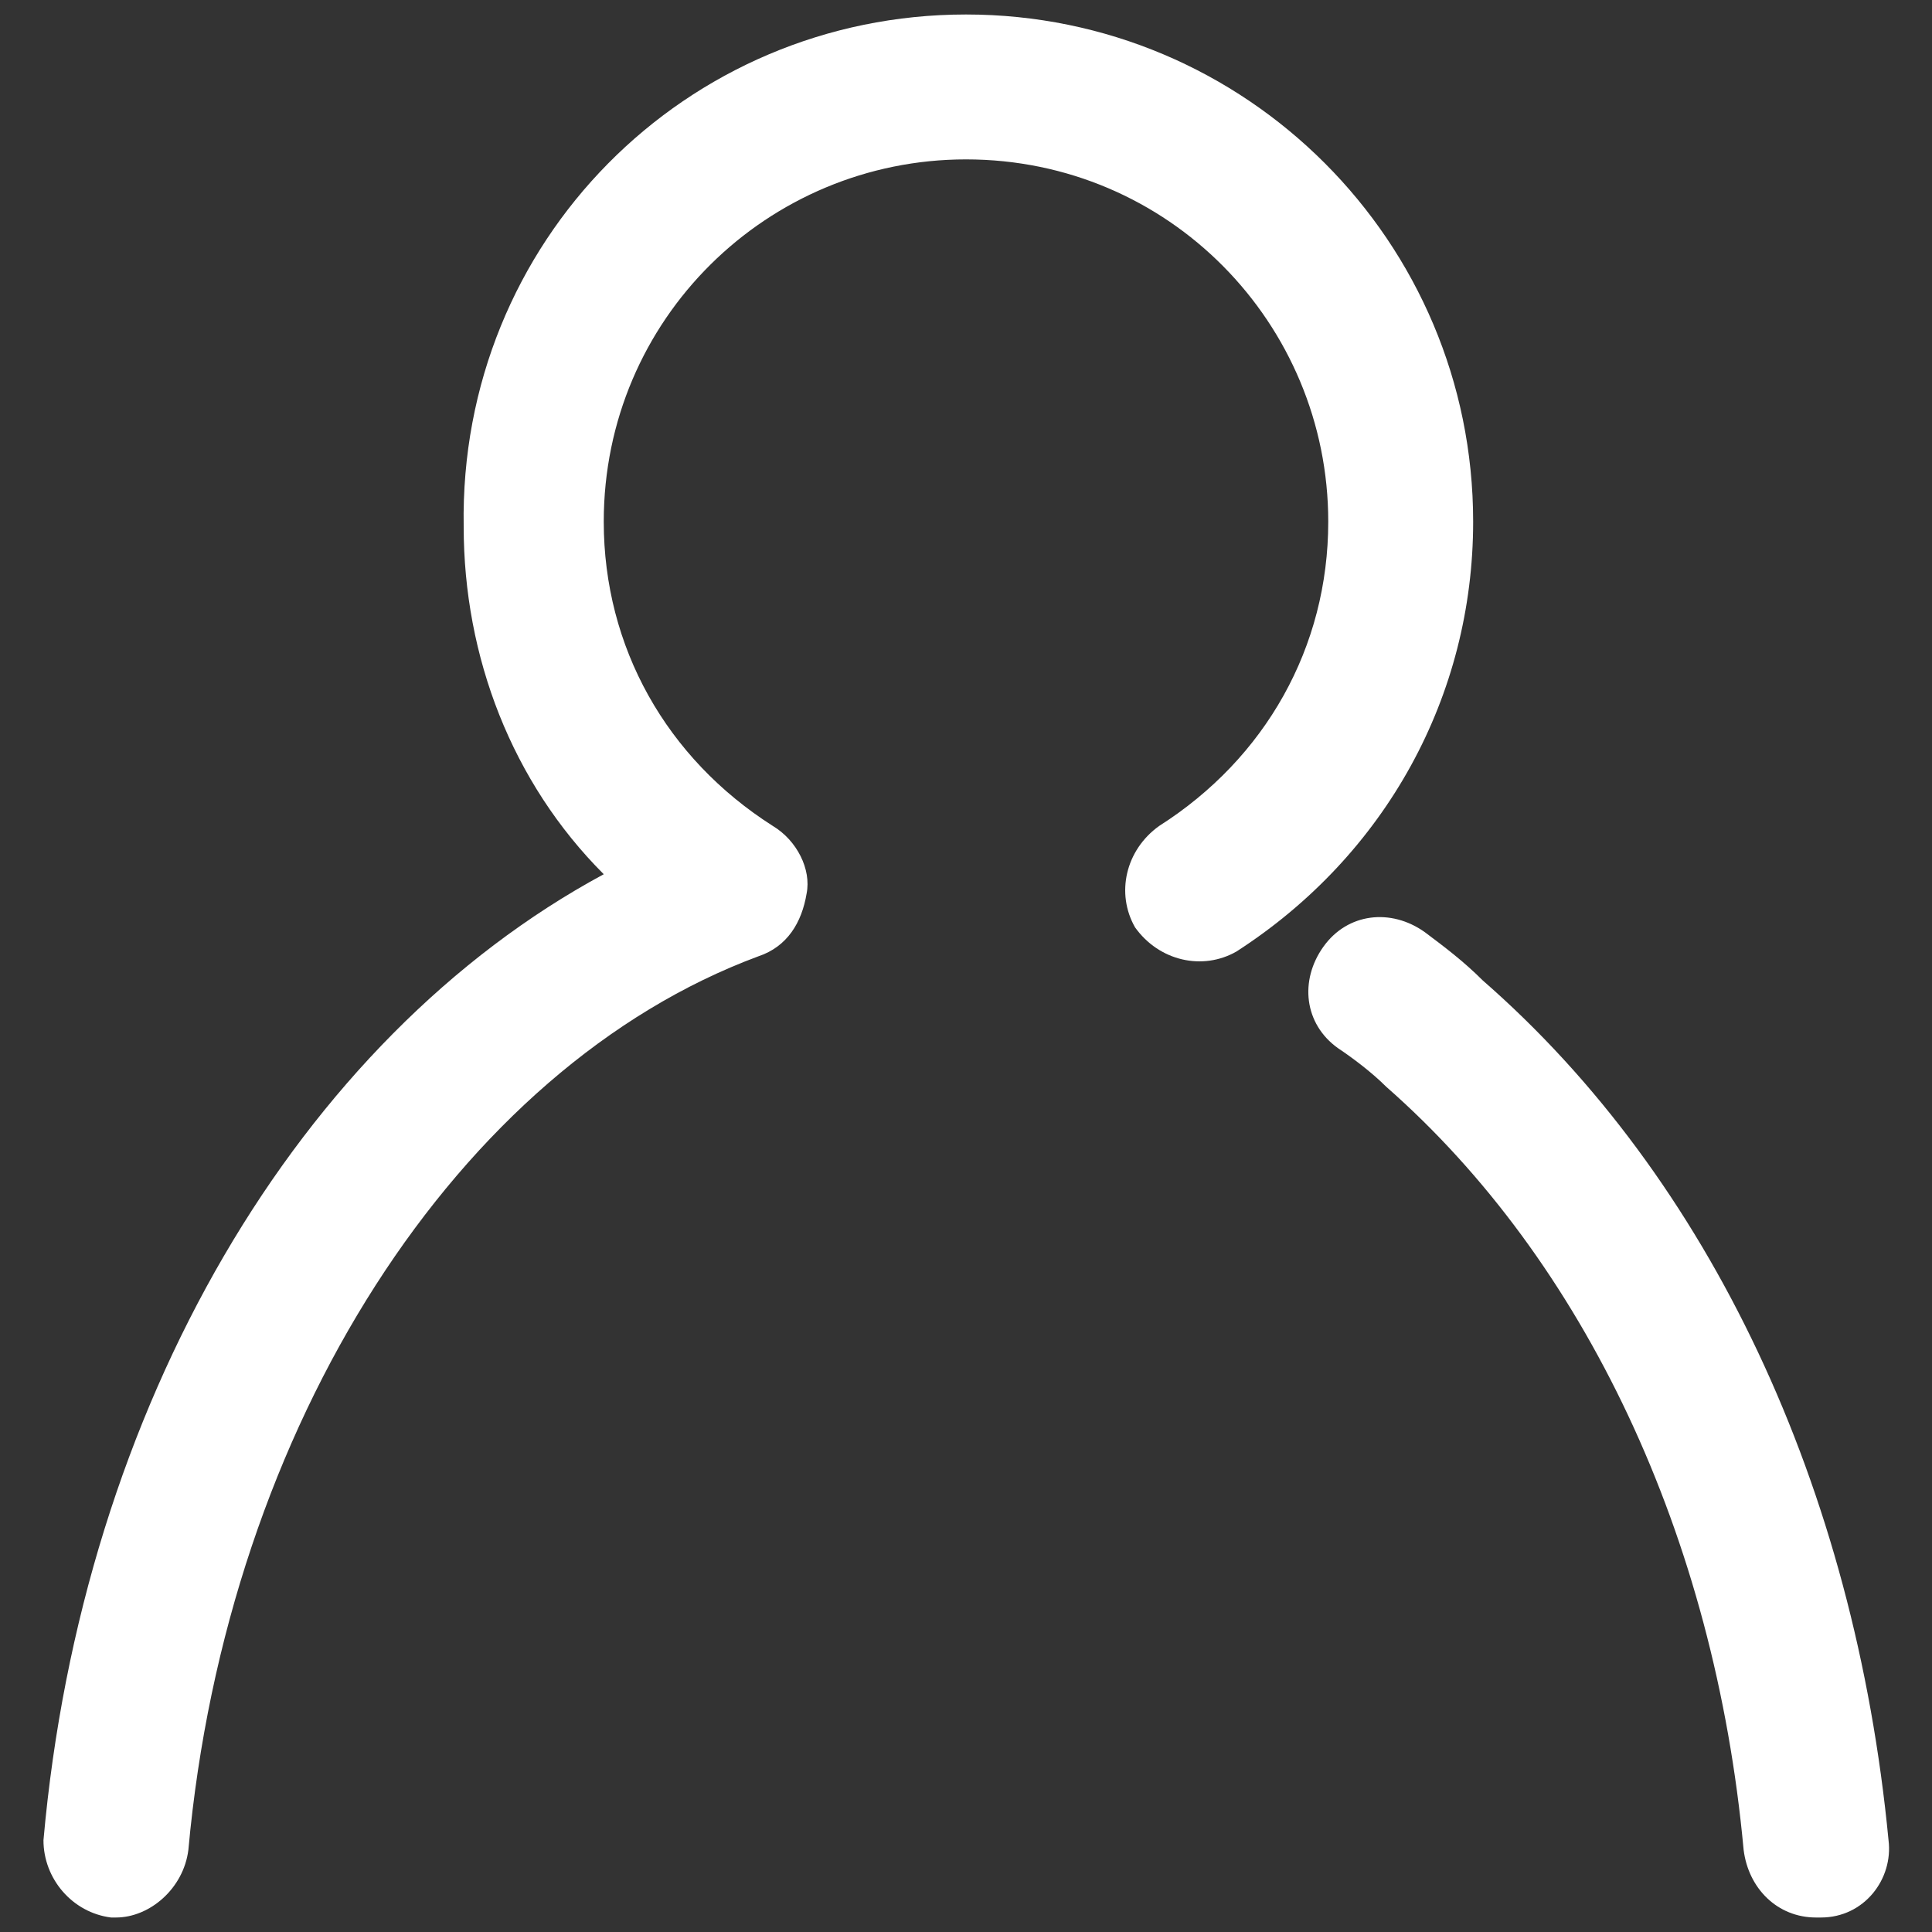
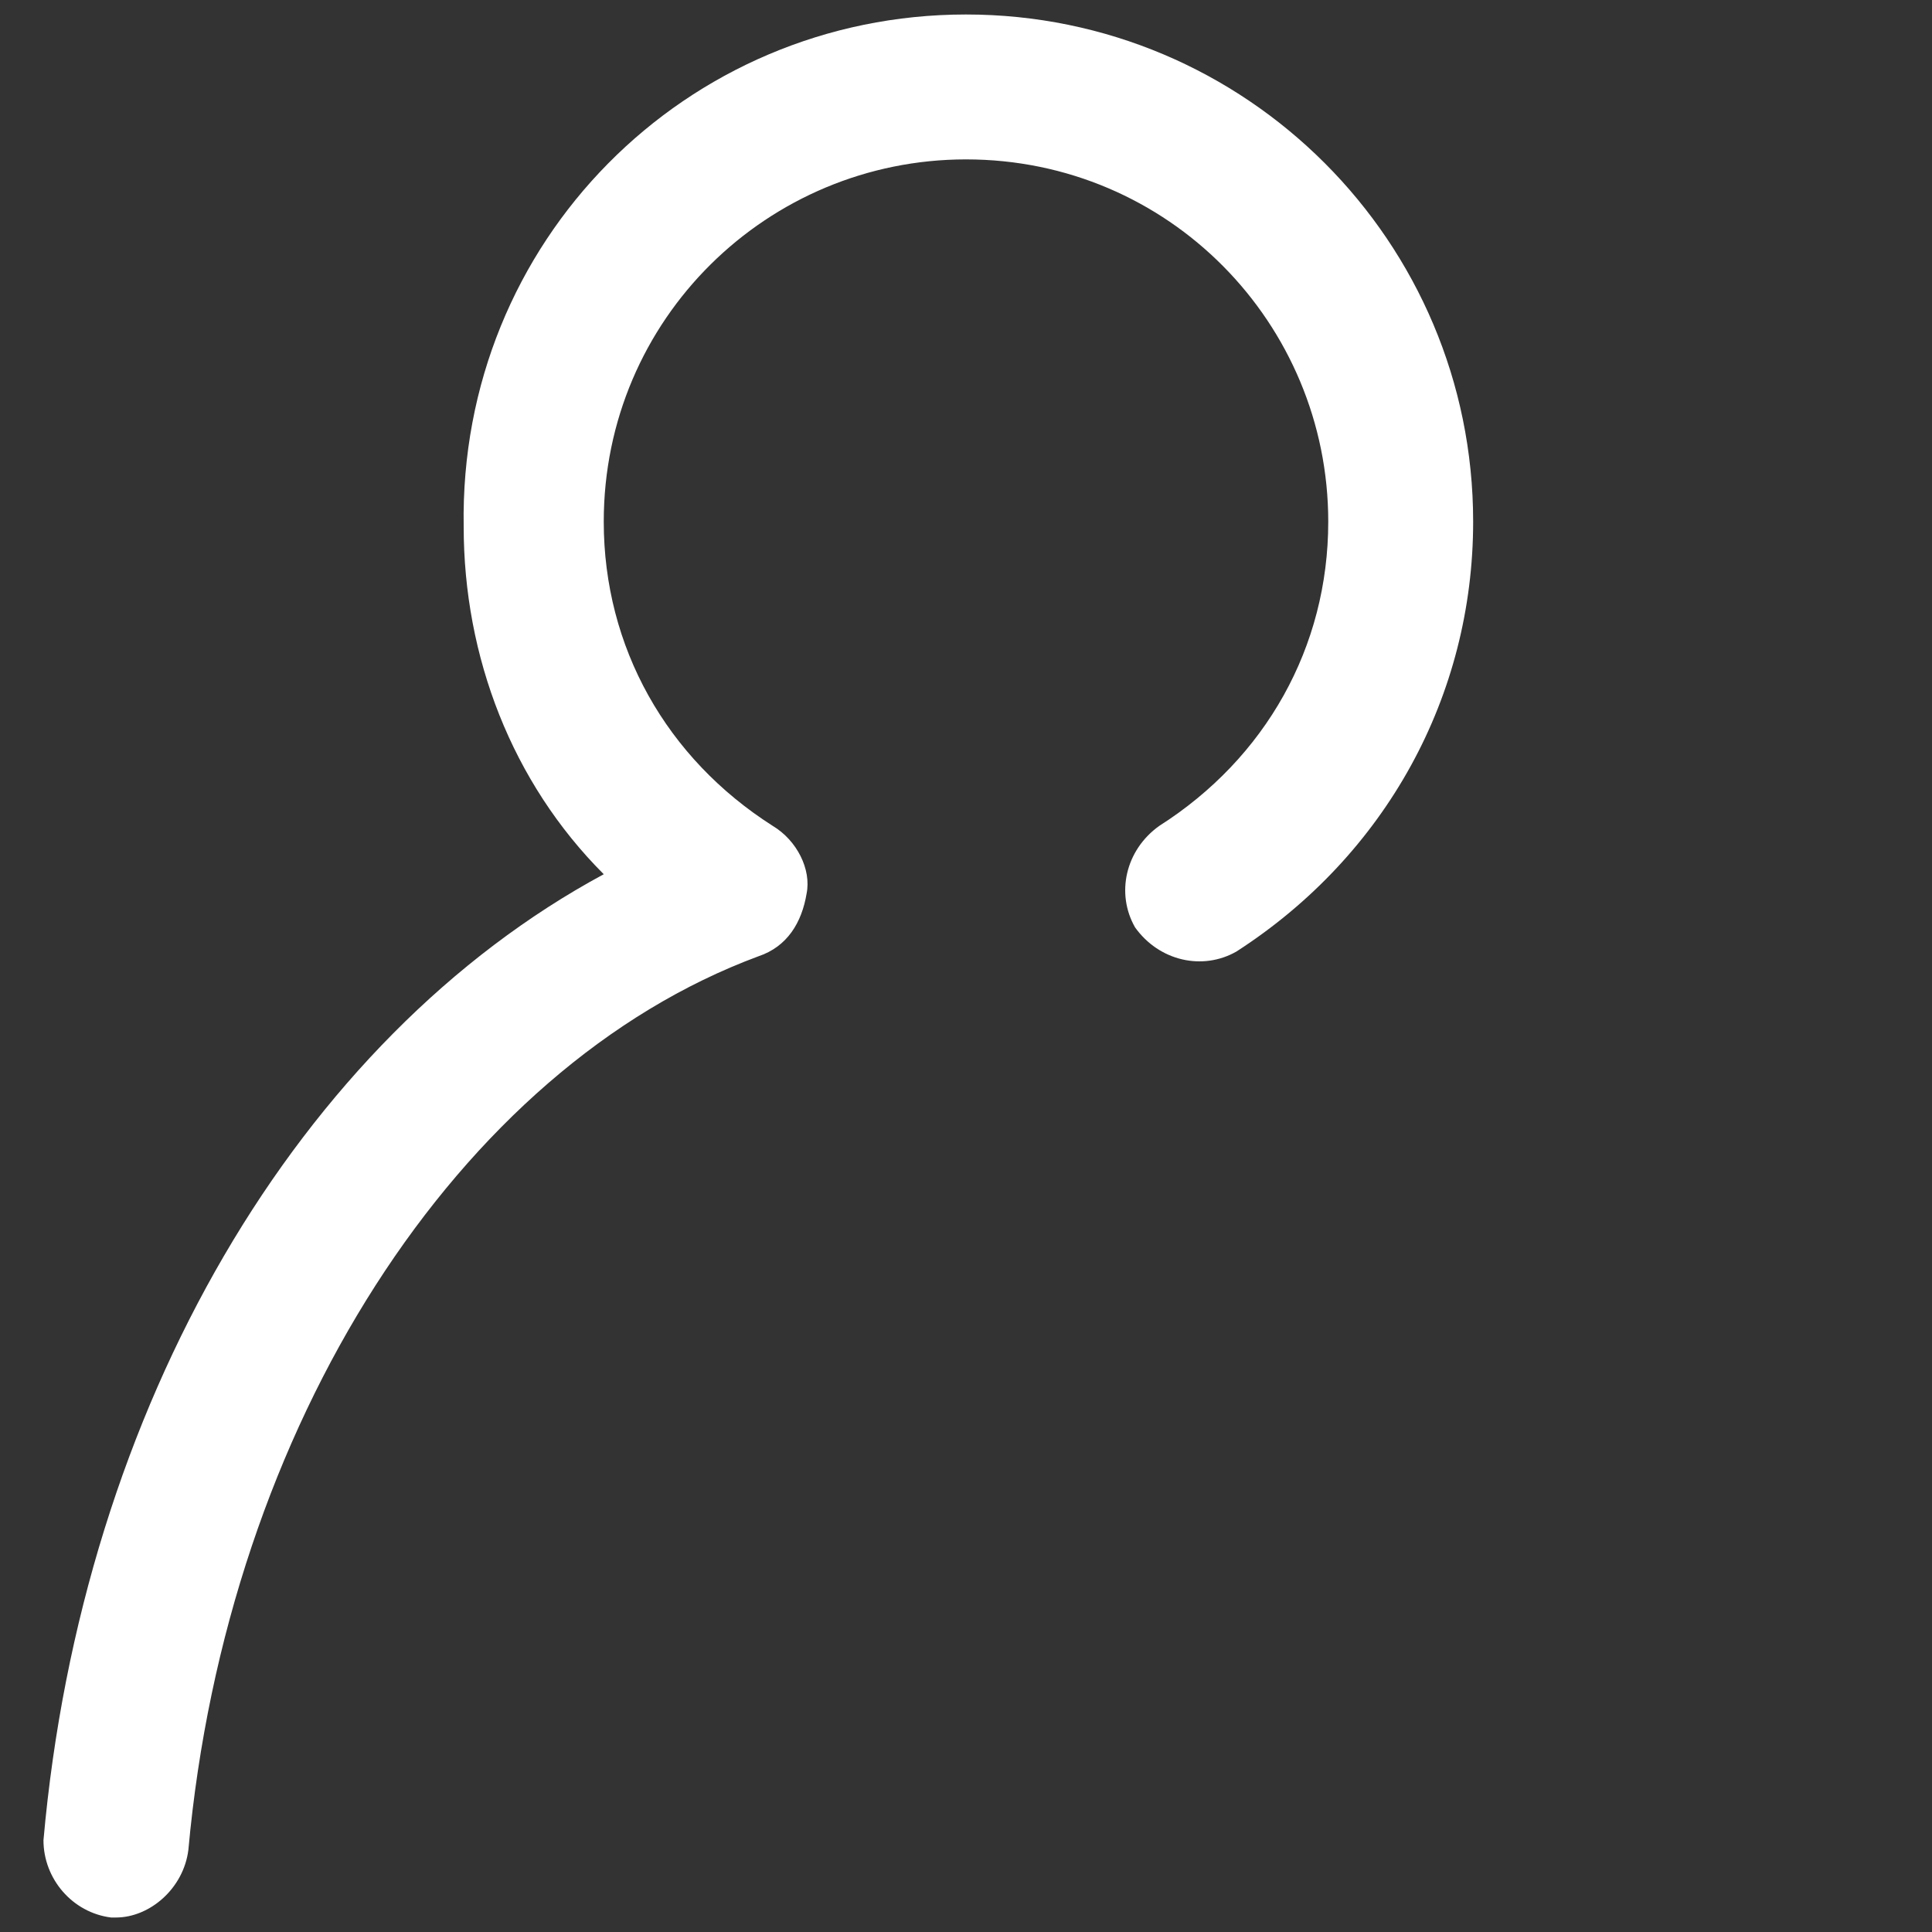
<svg xmlns="http://www.w3.org/2000/svg" version="1.1" id="Layer_1" x="0px" y="0px" viewBox="0 0 40 40" style="enable-background:new 0 0 40 40;" xml:space="preserve">
  <rect x="0" y="0" width="40" height="40" fill="#333333" stroke="none" />
  <style type="text/css">
	.st0{fill:#FFFFFF;}
</style>
  <g>
    <g>
      <path class="st0" d="M2.4,39.7c0,0-0.1,0-0.1,0c-0.8-0.1-1.4-0.8-1.4-1.6c0.8-9,5.3-16.6,11.6-20c-1.9-1.9-2.9-4.5-2.9-7.2    C9.5,5,14.2,0.3,20,0.3S30.5,5,30.5,10.8c0,3.6-1.8,6.9-4.9,8.9c-0.7,0.4-1.6,0.2-2.1-0.5c-0.4-0.7-0.2-1.6,0.5-2.1    c2.2-1.4,3.5-3.7,3.5-6.3c0-4.1-3.3-7.5-7.5-7.5c-4.1,0-7.5,3.3-7.5,7.5c0,2.6,1.3,4.9,3.5,6.3c0.5,0.3,0.8,0.9,0.7,1.4    c-0.1,0.6-0.4,1.1-1,1.3C9.5,22.1,4.7,29.5,3.9,38.3C3.8,39.1,3.1,39.7,2.4,39.7z" />
    </g>
    <g>
-       <path class="st0" d="M37.6,39.7c-0.8,0-1.4-0.6-1.5-1.4c-0.6-6.5-3.3-12.2-7.4-15.8c-0.3-0.3-0.7-0.6-1-0.8    c-0.7-0.5-0.8-1.4-0.3-2.1c0.5-0.7,1.4-0.8,2.1-0.3c0.4,0.3,0.8,0.6,1.2,1c4.7,4.1,7.7,10.5,8.4,17.8c0.1,0.8-0.5,1.6-1.4,1.6    C37.7,39.7,37.7,39.7,37.6,39.7z" />
-     </g>
+       </g>
  </g>
</svg>